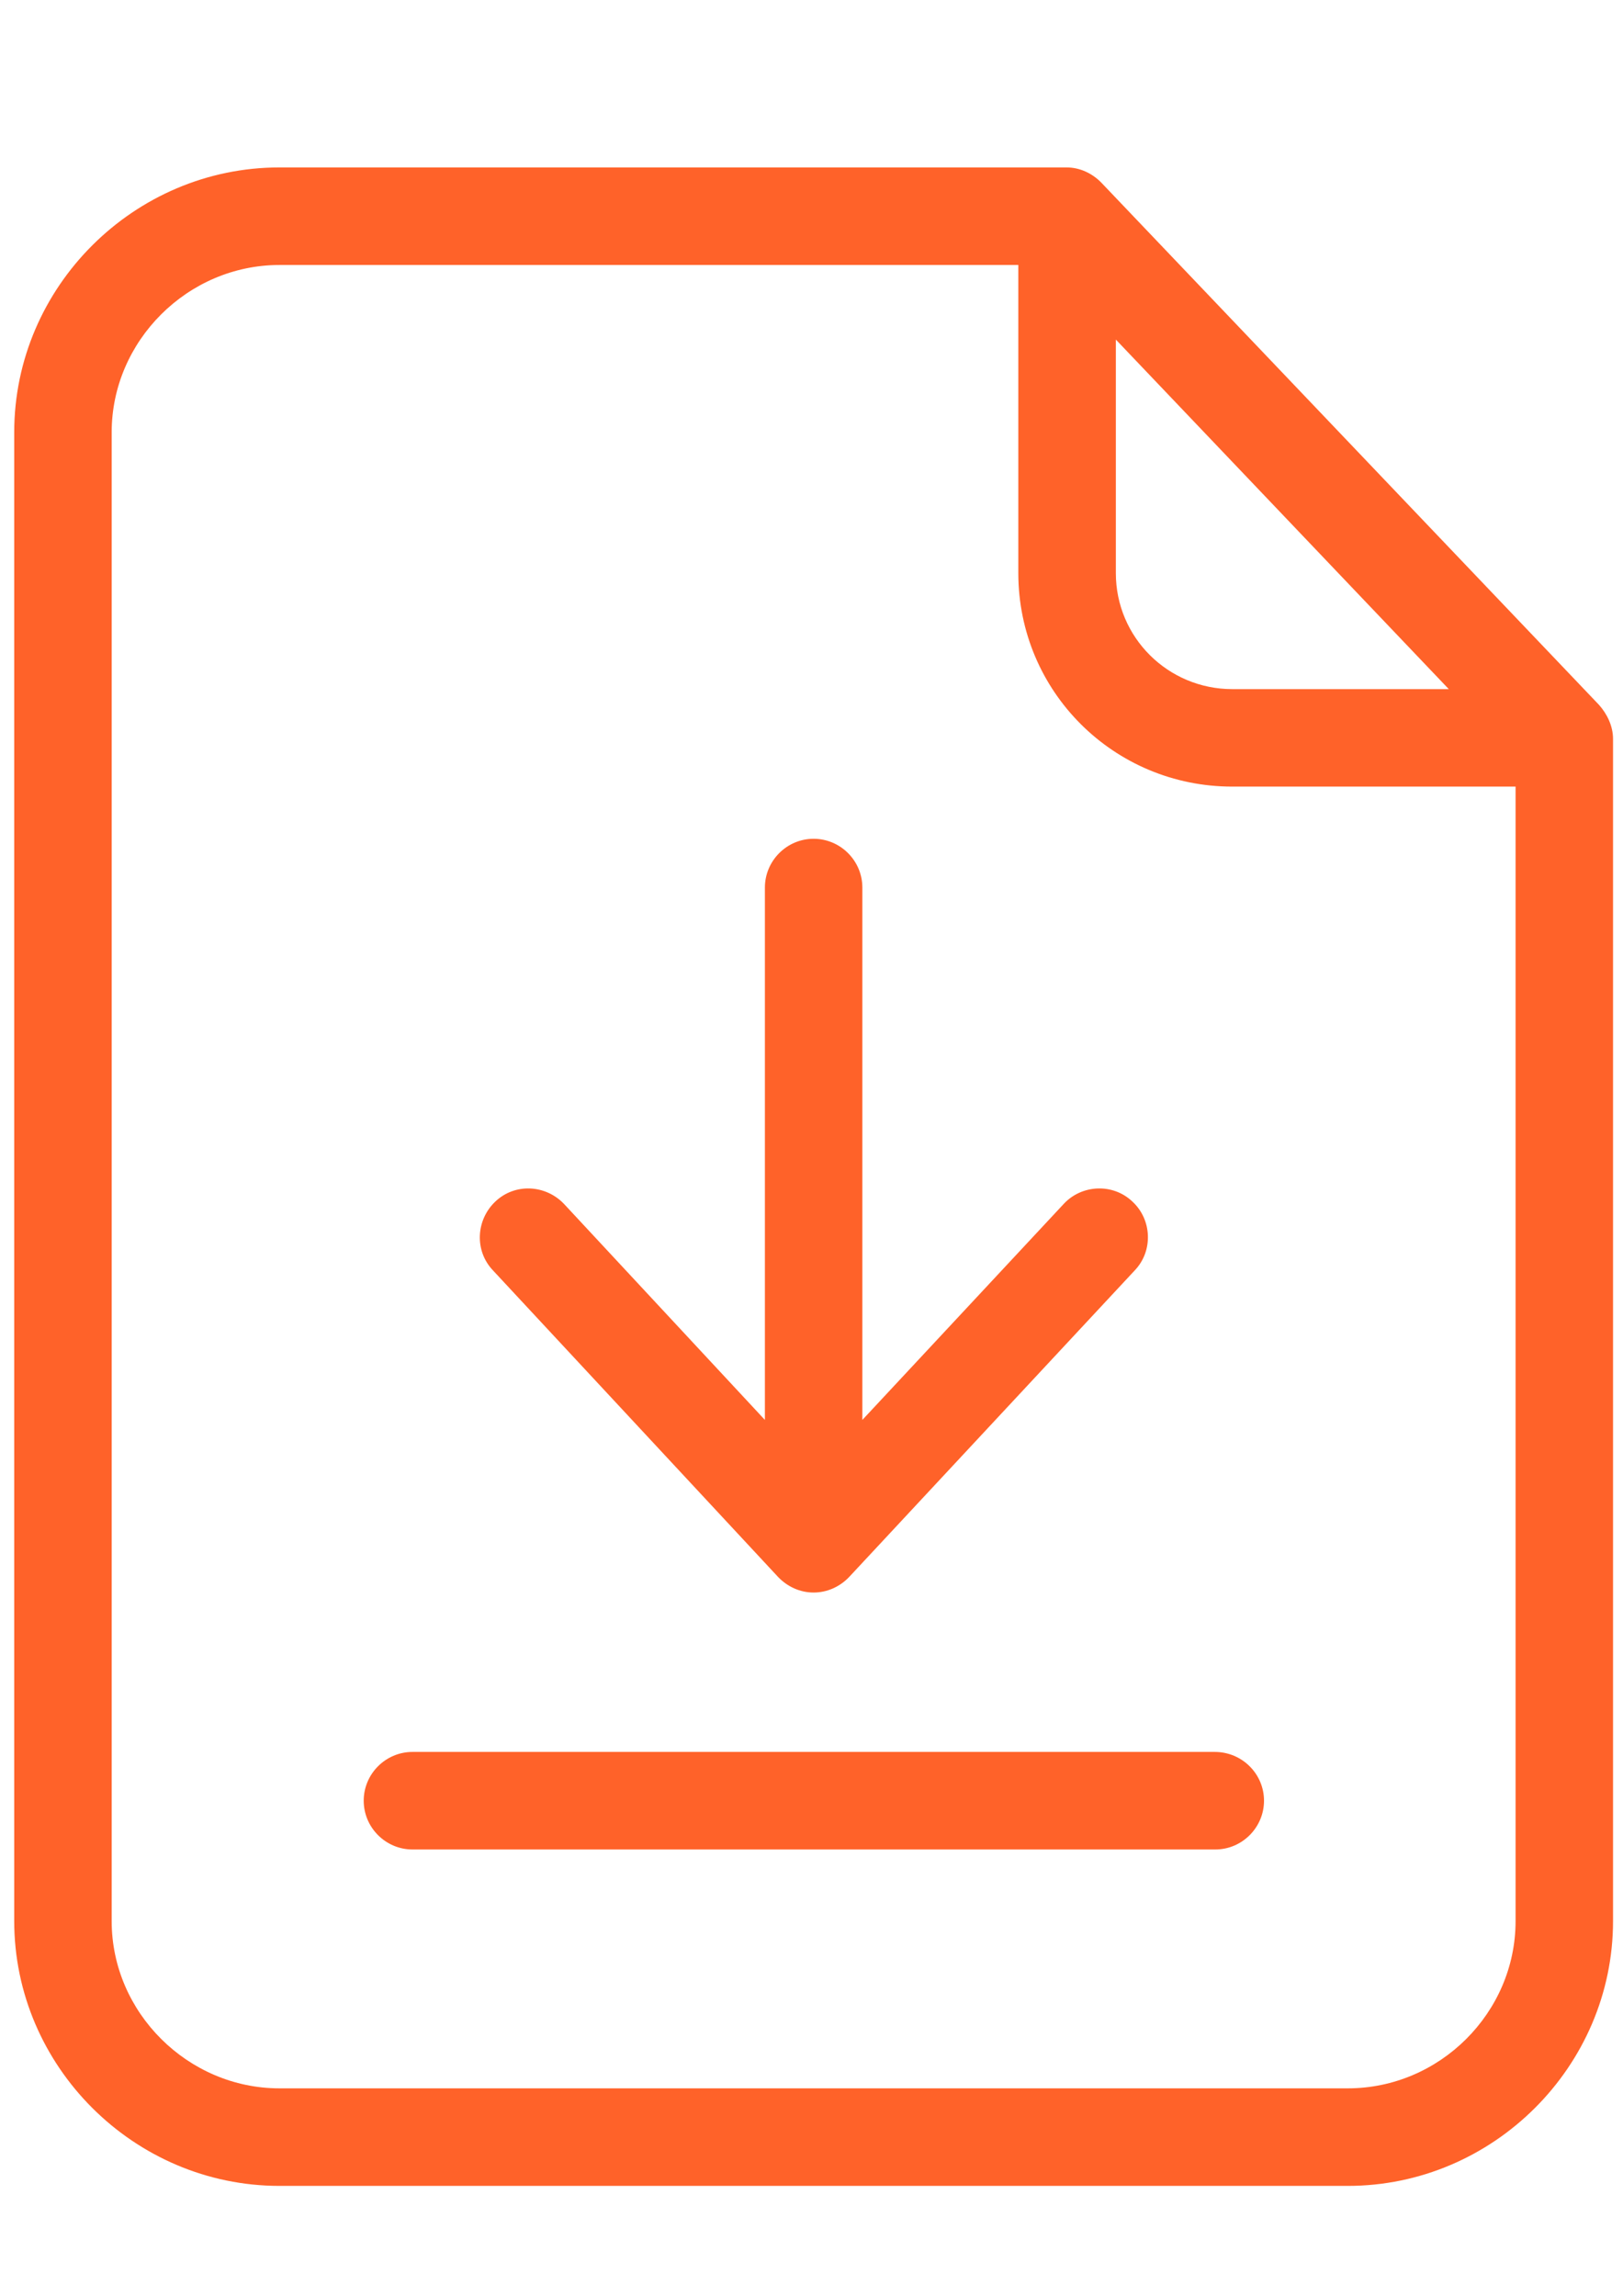
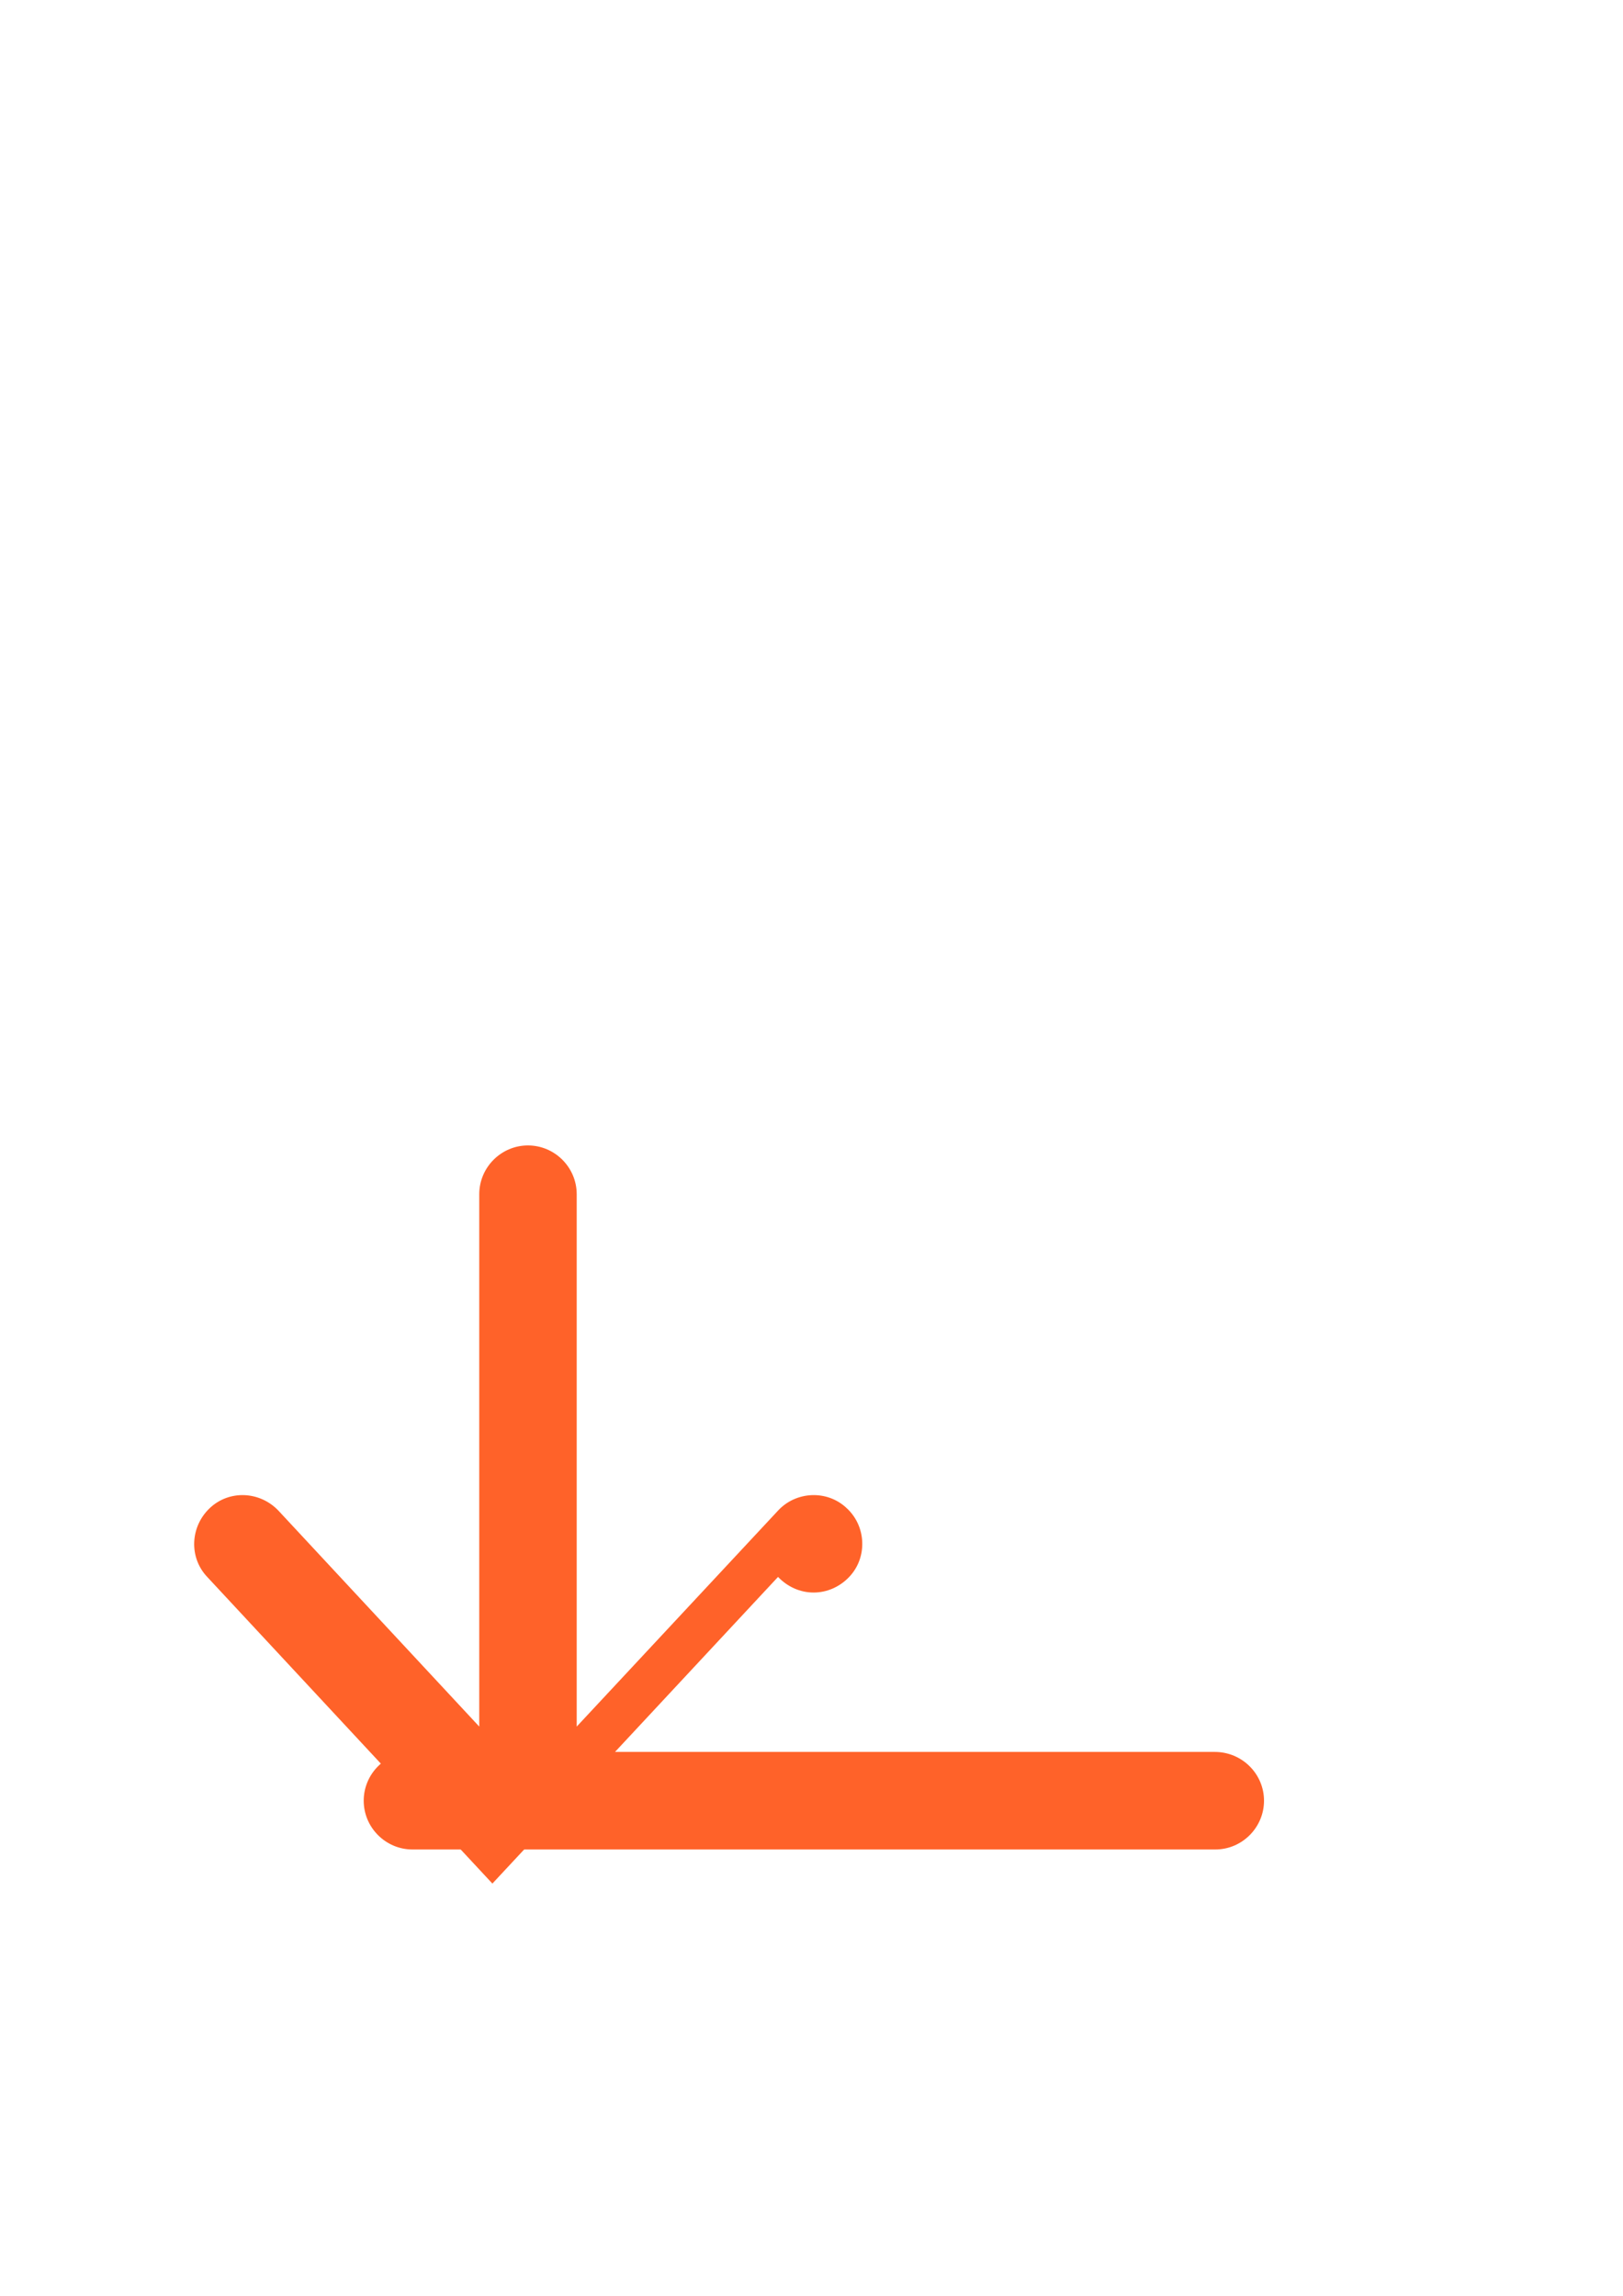
<svg xmlns="http://www.w3.org/2000/svg" xml:space="preserve" width="210mm" height="297mm" version="1.1" style="shape-rendering:geometricPrecision; text-rendering:geometricPrecision; image-rendering:optimizeQuality; fill-rule:evenodd; clip-rule:evenodd" viewBox="0 0 21000 29700">
  <defs>
    <style type="text/css">
   
    .fil0 {fill:#FF6229;fill-rule:nonzero}
   
  </style>
  </defs>
  <g id="Ebene_x0020_1">
    <g id="surface1">
-       <path class="fil0" d="M14255 2368c-120,-126 -284,-202 -454,-202l-10186 0c-1880,0 -3431,1545 -3431,3425l0 19262c0,1879 1551,3425 3431,3425l13825 0c1880,0 3431,-1546 3431,-3425l0 -15295c0,-164 -76,-322 -183,-441l-6433 -6749zm183 2025l4308 4522 -2801 0c-832,0 -1507,-669 -1507,-1501l0 -3021zm3002 22623l-13825 0c-1180,0 -2170,-977 -2170,-2163l0 -19262c0,-1180 984,-2163 2170,-2163l9561 0 0 3986c0,1532 1237,2762 2769,2762l3665 0 0 14677c0,1186 -984,2163 -2170,2163zm0 0z" />
      <path class="fil0" d="M15718 22664l-10381 0c-347,0 -631,284 -631,631 0,347 284,631 631,631l10388 0c346,0 630,-284 630,-631 0,-347 -284,-631 -637,-631zm0 0z" />
-       <path class="fil0" d="M10067 20400c120,126 284,202 460,202 177,0 341,-76 461,-202l3696 -3967c239,-252 221,-656 -32,-889 -252,-240 -656,-221 -889,31l-2605 2794 0 -6887c0,-347 -284,-631 -631,-631 -346,0 -630,284 -630,631l0 6887 -2599 -2794c-240,-252 -637,-271 -889,-31 -252,239 -271,637 -32,889l3690 3967zm0 0z" />
+       <path class="fil0" d="M10067 20400c120,126 284,202 460,202 177,0 341,-76 461,-202c239,-252 221,-656 -32,-889 -252,-240 -656,-221 -889,31l-2605 2794 0 -6887c0,-347 -284,-631 -631,-631 -346,0 -630,284 -630,631l0 6887 -2599 -2794c-240,-252 -637,-271 -889,-31 -252,239 -271,637 -32,889l3690 3967zm0 0z" />
    </g>
  </g>
</svg>